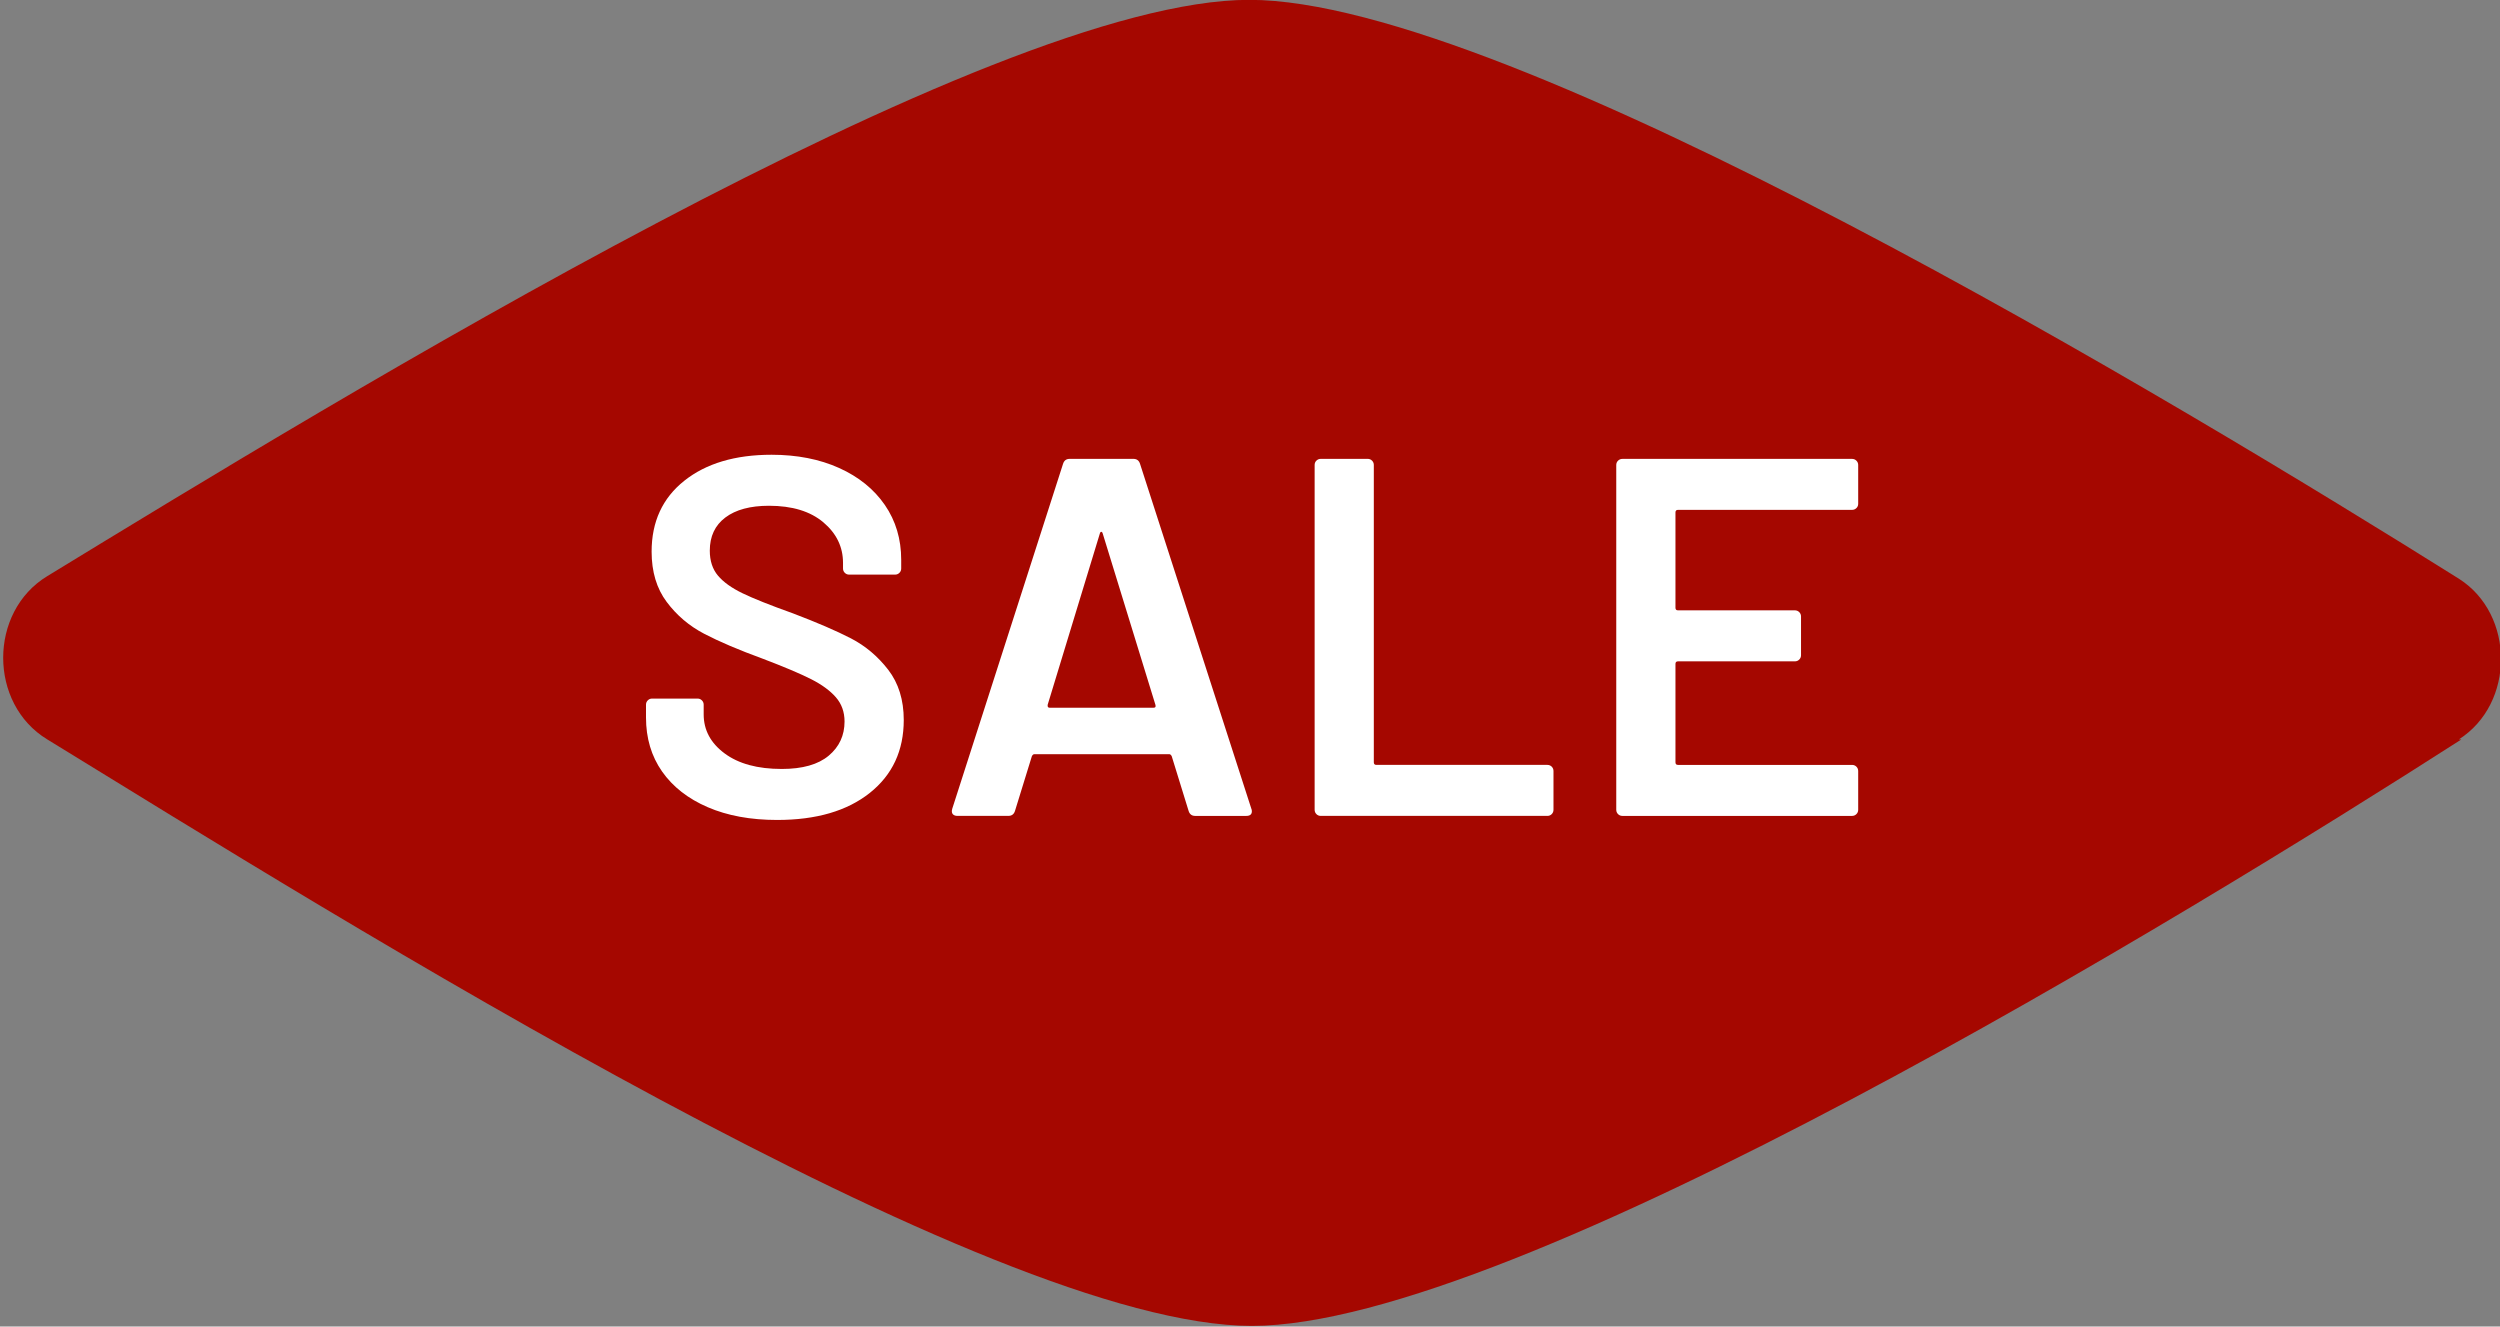
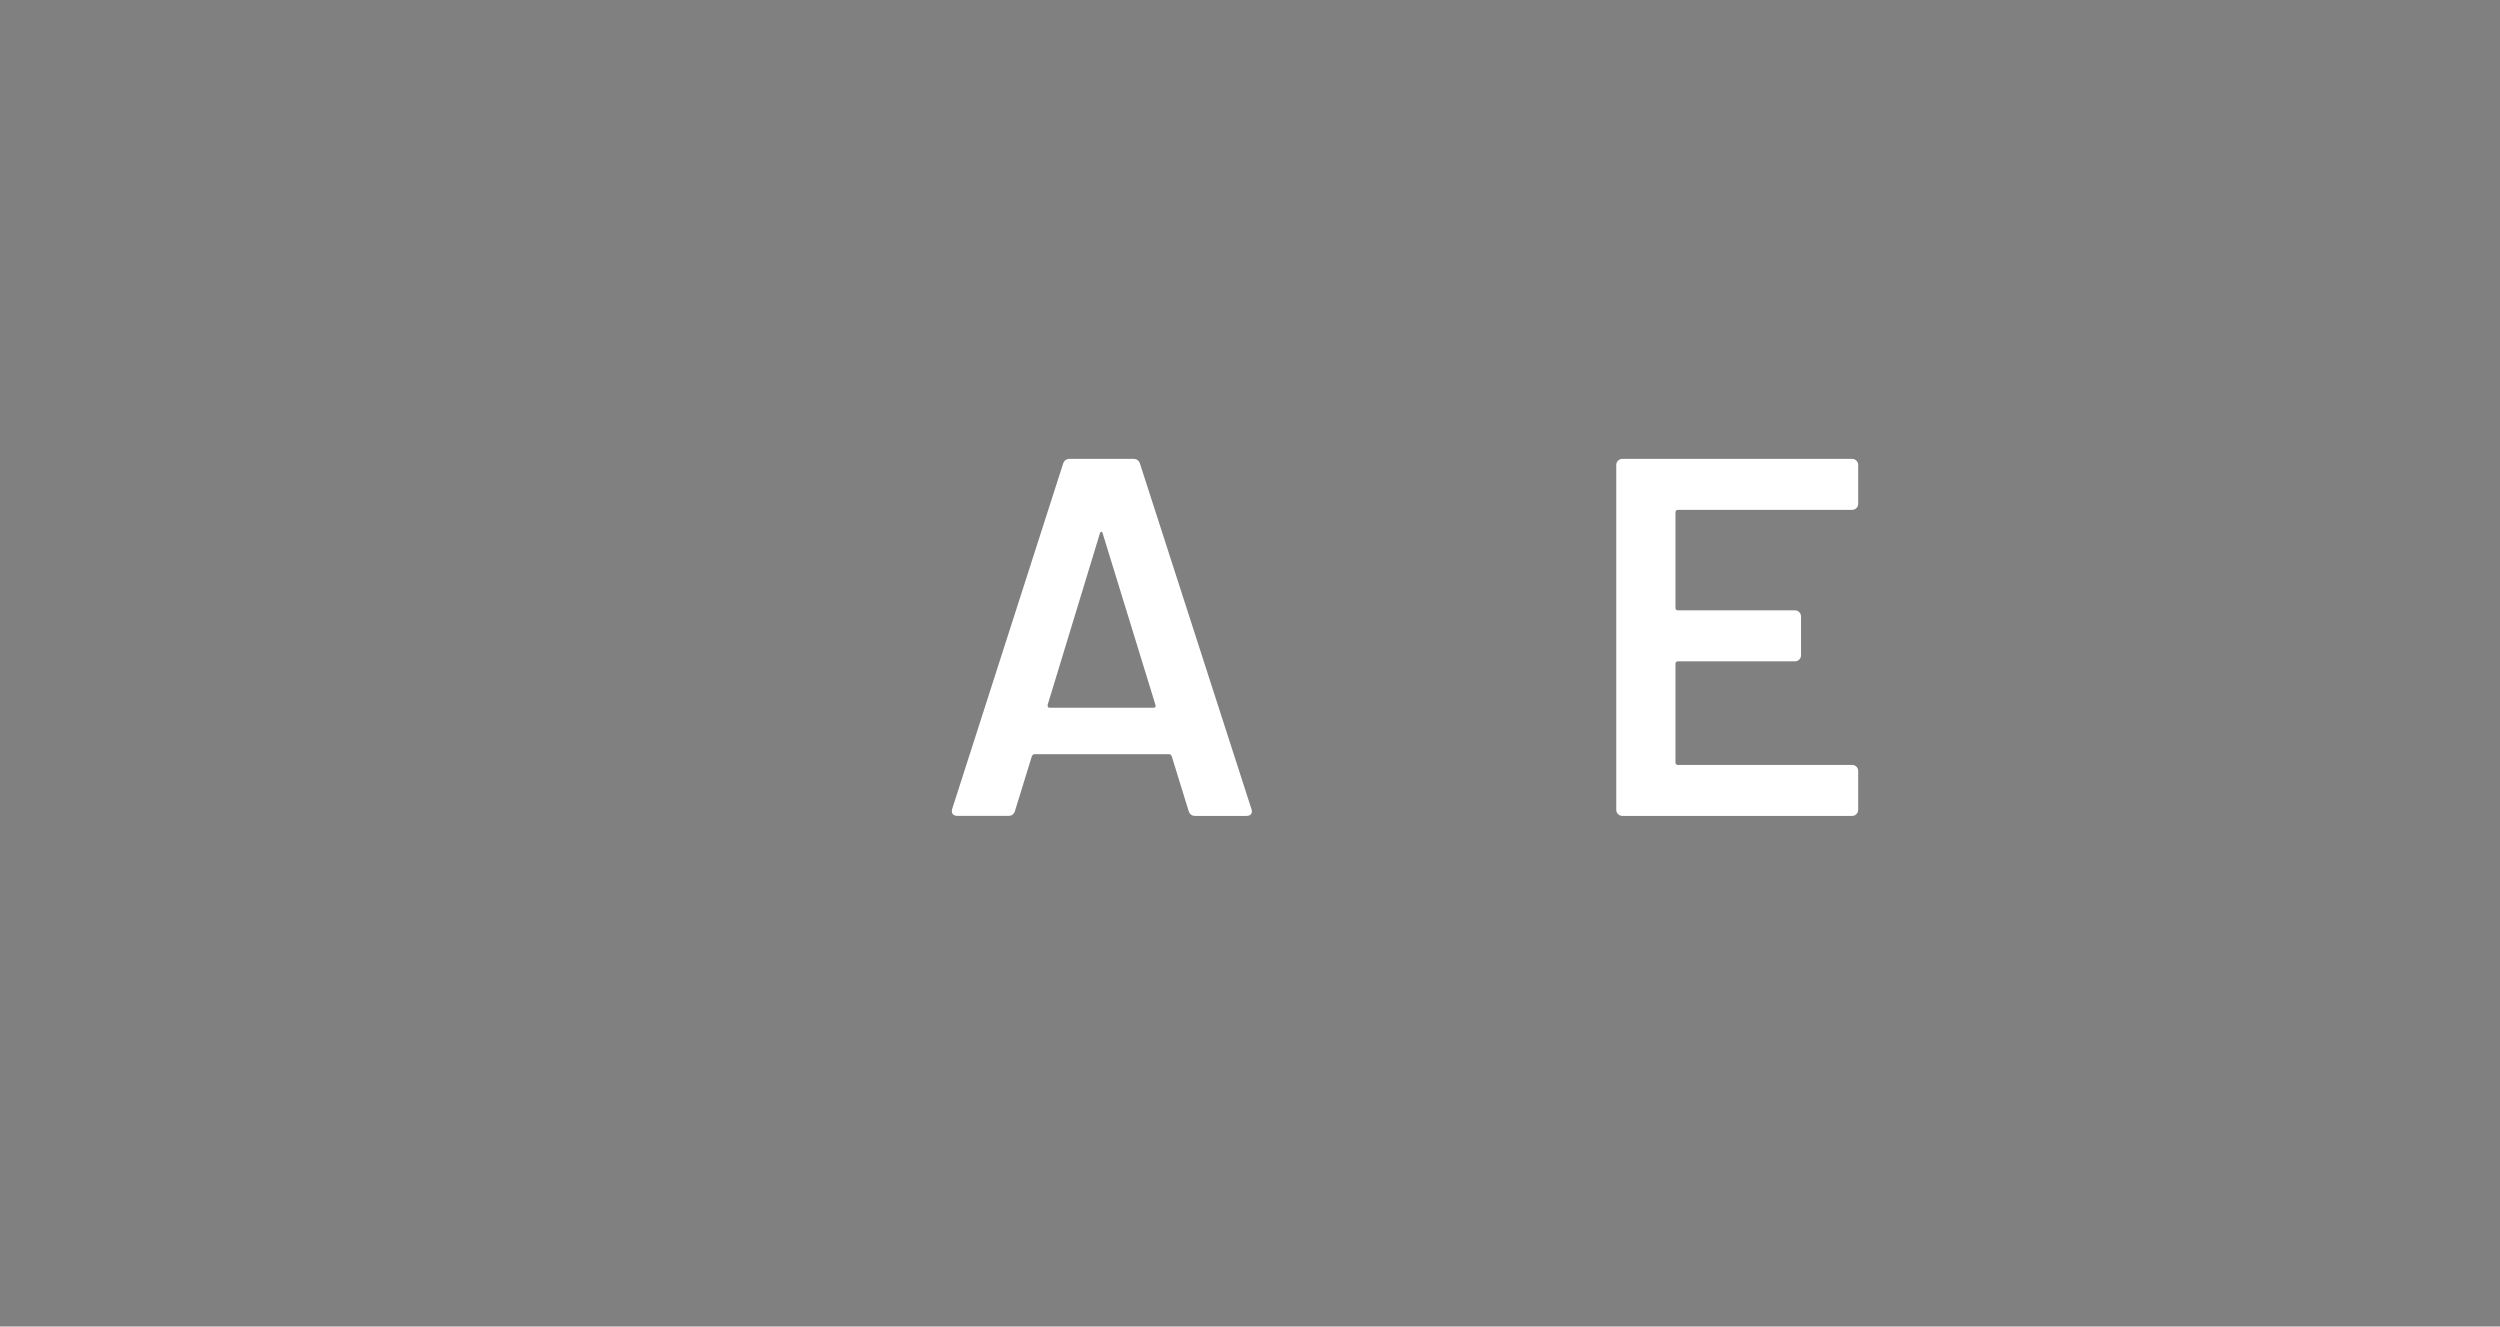
<svg xmlns="http://www.w3.org/2000/svg" viewBox="0 0 98 52" stroke-miterlimit="2" stroke-linejoin="round" fill-rule="evenodd" clip-rule="evenodd">
  <rect x="0" y="0" width="98" height="52" fill="#808080" stroke="none" />
  <g transform="matrix(.961 0 0 .981 -.961 -.981)">
-     <path fill="none" d="m1 1h102v53h-102z" />
    <g transform="matrix(1.041 0 0 1.019 .011 -23.462)" fill-rule="nonzero">
-       <path fill="#a50700" d="m97.3 53c2.2-1.4 2.2-4.9 0-6.3-11-6.9-37.2-22.7-47.4-22.7s-35.8 15.7-47.1 22.6c-2.3 1.4-2.3 5 0 6.4 11.4 7 36.9 23 47.2 23s36.5-16 47.4-23z" />
      <g fill="#fff">
-         <path d="m28.683 55.66c-.773-.334-1.37-.801-1.79-1.4-.42-.6-.63-1.307-.63-2.12v-.5c0-.067.023-.123.07-.17.046-.047.103-.07.17-.07h1.78c.067 0 .123.023.17.07s.07.103.07.17v.38c0 .613.273 1.124.82 1.53.547.407 1.293.61 2.24.61.813 0 1.426-.174 1.84-.521.413-.347.62-.793.62-1.34 0-.373-.114-.69-.34-.95-.227-.26-.55-.497-.97-.71s-1.05-.48-1.89-.8c-.947-.346-1.713-.673-2.3-.98s-1.077-.723-1.47-1.25c-.394-.526-.59-1.183-.59-1.97 0-1.173.426-2.1 1.28-2.78s1.993-1.02 3.42-1.02c1 0 1.883.174 2.65.52.767.347 1.363.83 1.79 1.45.426.62.64 1.337.64 2.15v.34c0 .067-.023.124-.07.17-.047.047-.104.07-.17.07h-1.8c-.067 0-.123-.023-.17-.07s-.07-.104-.07-.17v-.22c0-.626-.257-1.157-.77-1.59-.514-.434-1.224-.65-2.13-.65-.733 0-1.304.154-1.71.46-.407.307-.61.74-.61 1.3 0 .4.107.727.32.98s.533.483.96.69c.426.207 1.086.47 1.98.79.946.36 1.703.687 2.27.98.566.293 1.053.704 1.46 1.23.406.527.61 1.184.61 1.97 0 1.2-.443 2.154-1.33 2.86-.887.707-2.097 1.061-3.63 1.061-1.04 0-1.947-.167-2.72-.5z" />
        <path d="m47.523 55.8-.66-2.14c-.027-.054-.06-.08-.1-.08h-5.28c-.04 0-.073.026-.1.08l-.66 2.14c-.04.134-.127.2-.26.2h-2c-.08 0-.14-.023-.18-.07s-.047-.116-.02-.21l4.34-13.52c.04-.133.126-.2.26-.2h2.5c.133 0 .22.067.26.2l4.36 13.52c.013.027.02.06.02.1 0 .12-.073.181-.22.181h-2c-.134 0-.22-.066-.26-.2zm-5.44-4.04h4.06c.08 0 .106-.04.08-.12l-2.06-6.7c-.014-.053-.034-.08-.06-.08-.027 0-.047.027-.06.08l-2.04 6.7c-.013.08.013.12.08.12z" />
-         <path d="m52.532 55.93c-.047-.047-.069-.104-.069-.17v-13.52c0-.067.022-.124.069-.17s.104-.07.171-.07h1.84c.066 0 .123.023.17.07.046.047.069.104.069.17v11.66c0 .067.033.101.101.101h6.7c.066 0 .123.023.17.069.046.047.069.104.069.171v1.52c0 .066-.023.123-.069.17-.047.047-.104.07-.17.07h-8.88c-.067 0-.124-.023-.171-.07z" />
        <path d="m73.692 43.93c-.047.047-.104.07-.17.07h-6.82c-.066 0-.1.033-.1.1v3.74c0 .067.033.1.1.1h4.58c.066 0 .123.023.17.07s.07.104.07.17v1.52c0 .067-.023.123-.07.17s-.104.07-.17.07h-4.58c-.066 0-.1.034-.1.1v3.86c0 .067.033.101.1.101h6.82c.066 0 .123.023.17.069.047.047.07.104.07.171v1.52c0 .066-.023.123-.07.17s-.104.07-.17.07h-9c-.066 0-.123-.023-.17-.07s-.07-.104-.07-.17v-13.52c0-.067.023-.124.07-.17s.104-.07.17-.07h9c.066 0 .123.023.17.07s.07.104.07.17v1.52c0 .067-.023.124-.07.17z" />
      </g>
    </g>
  </g>
</svg>